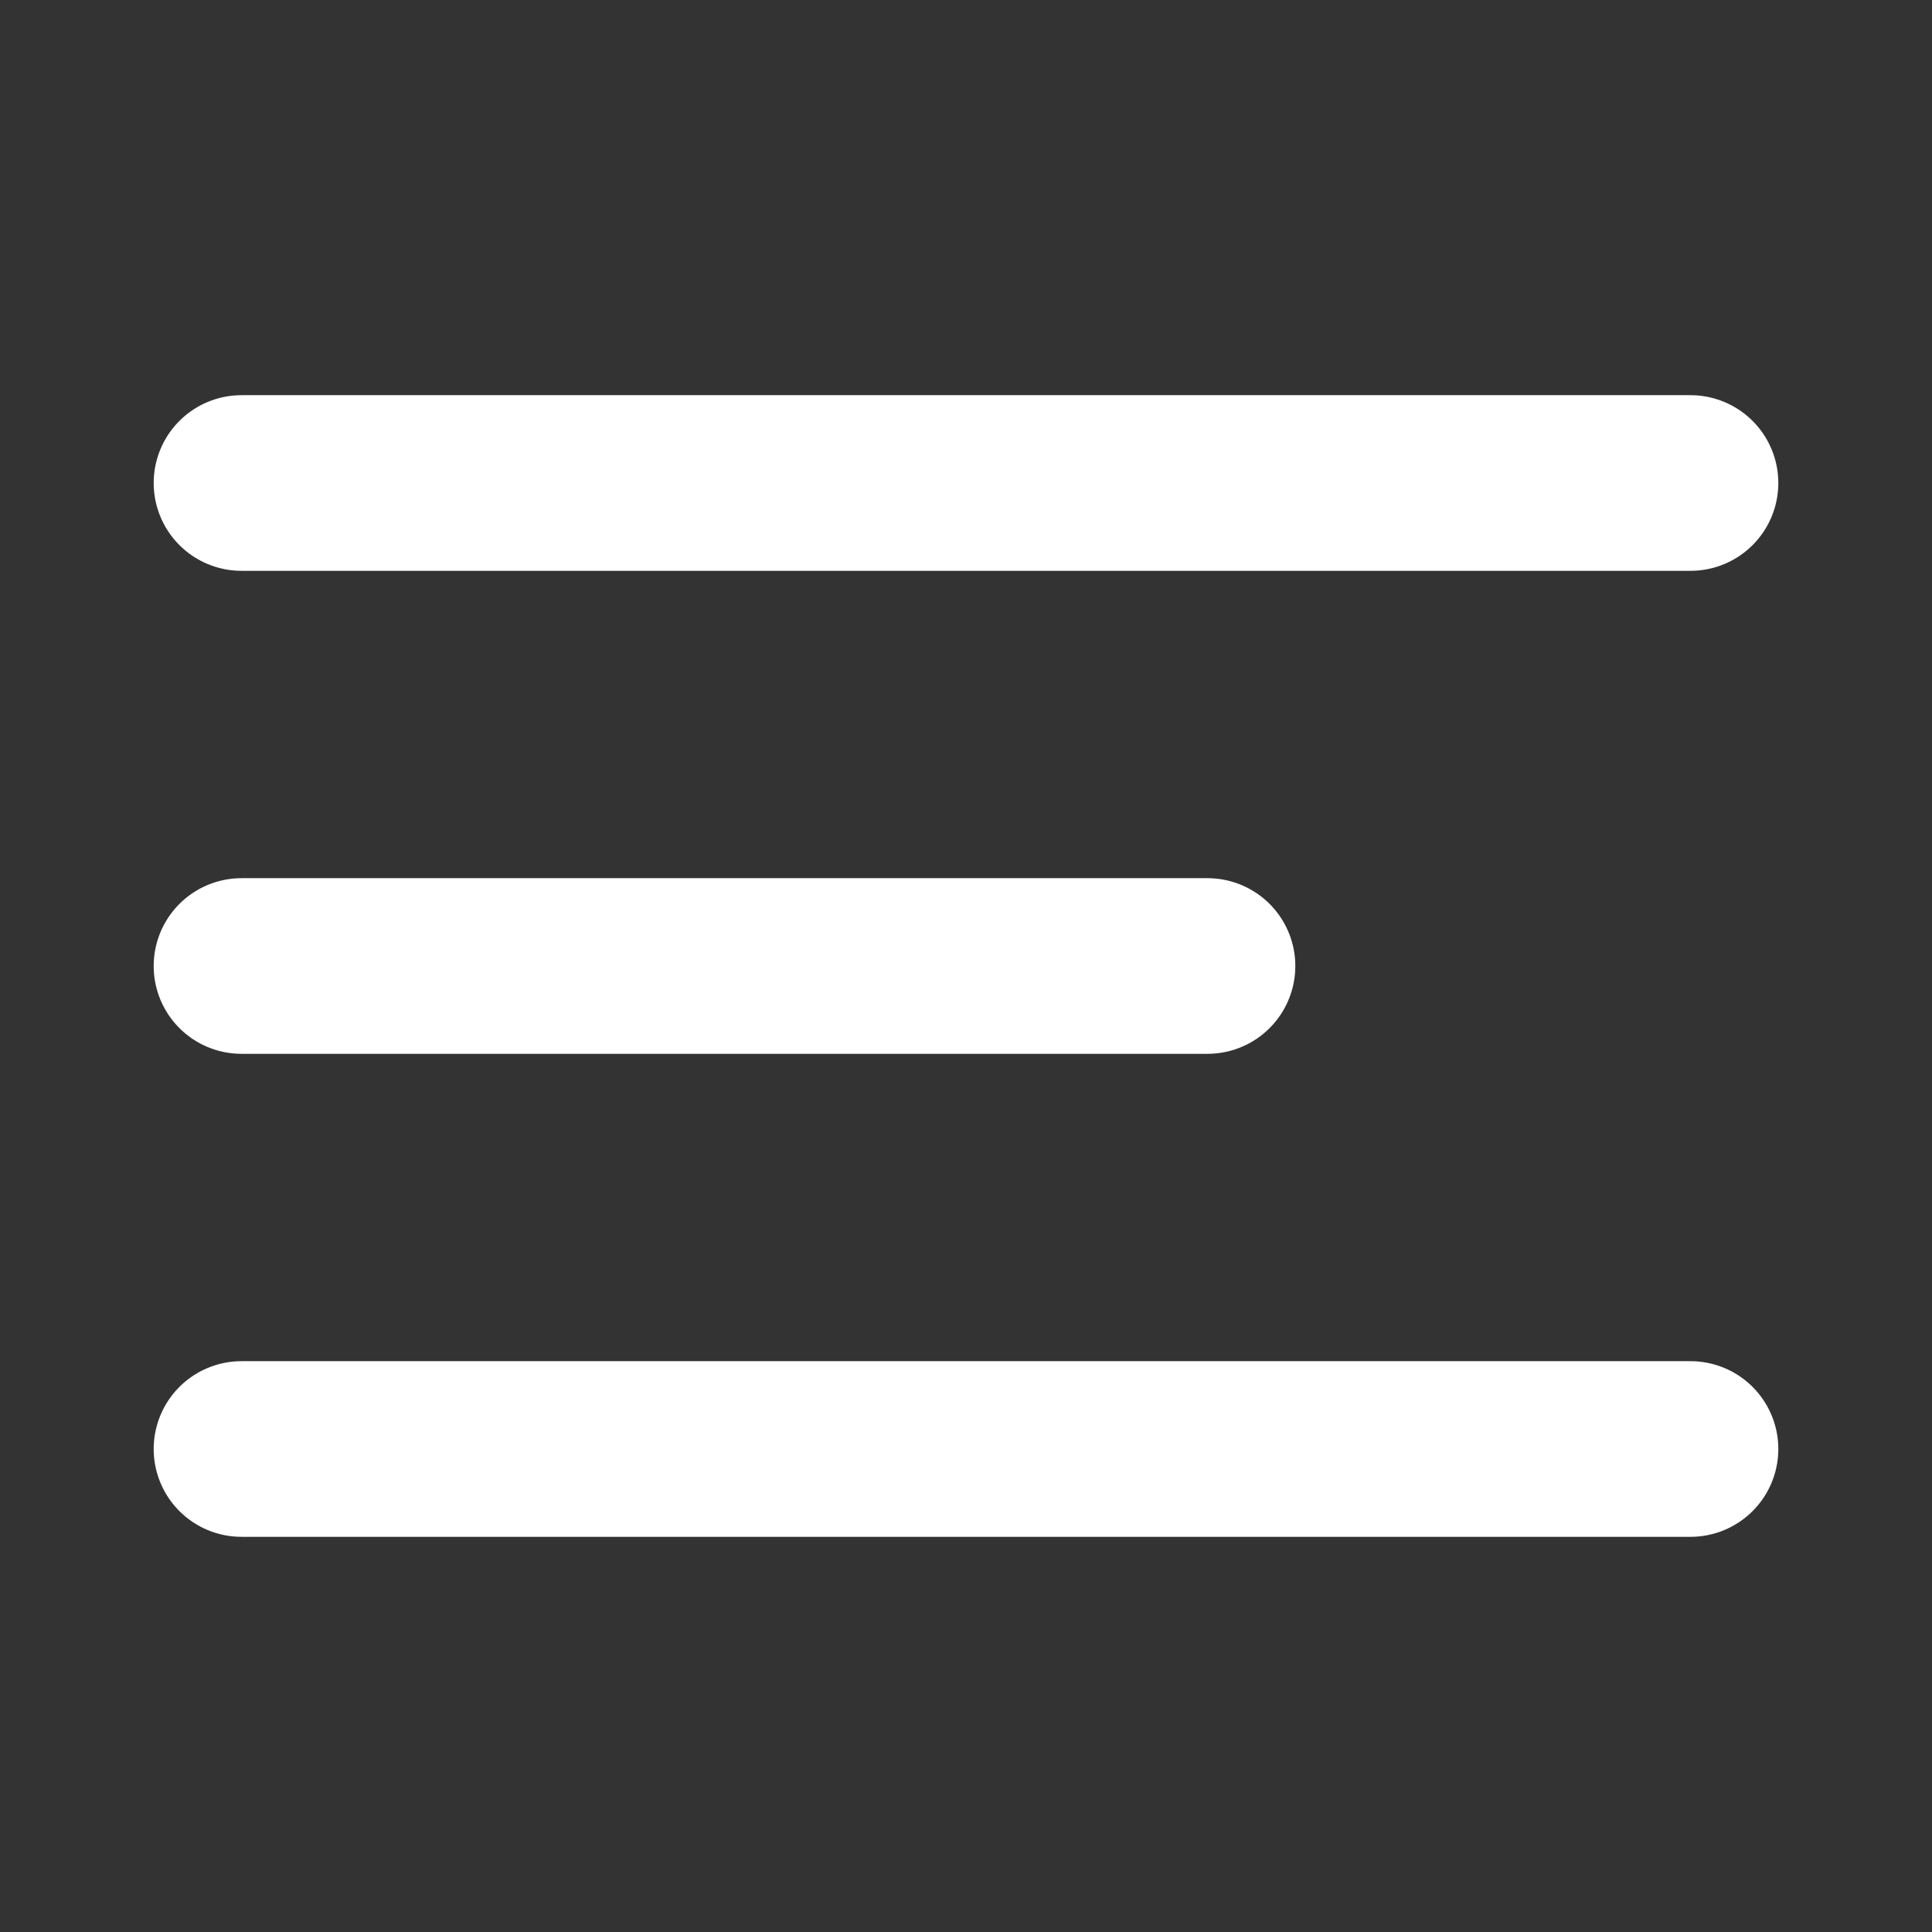
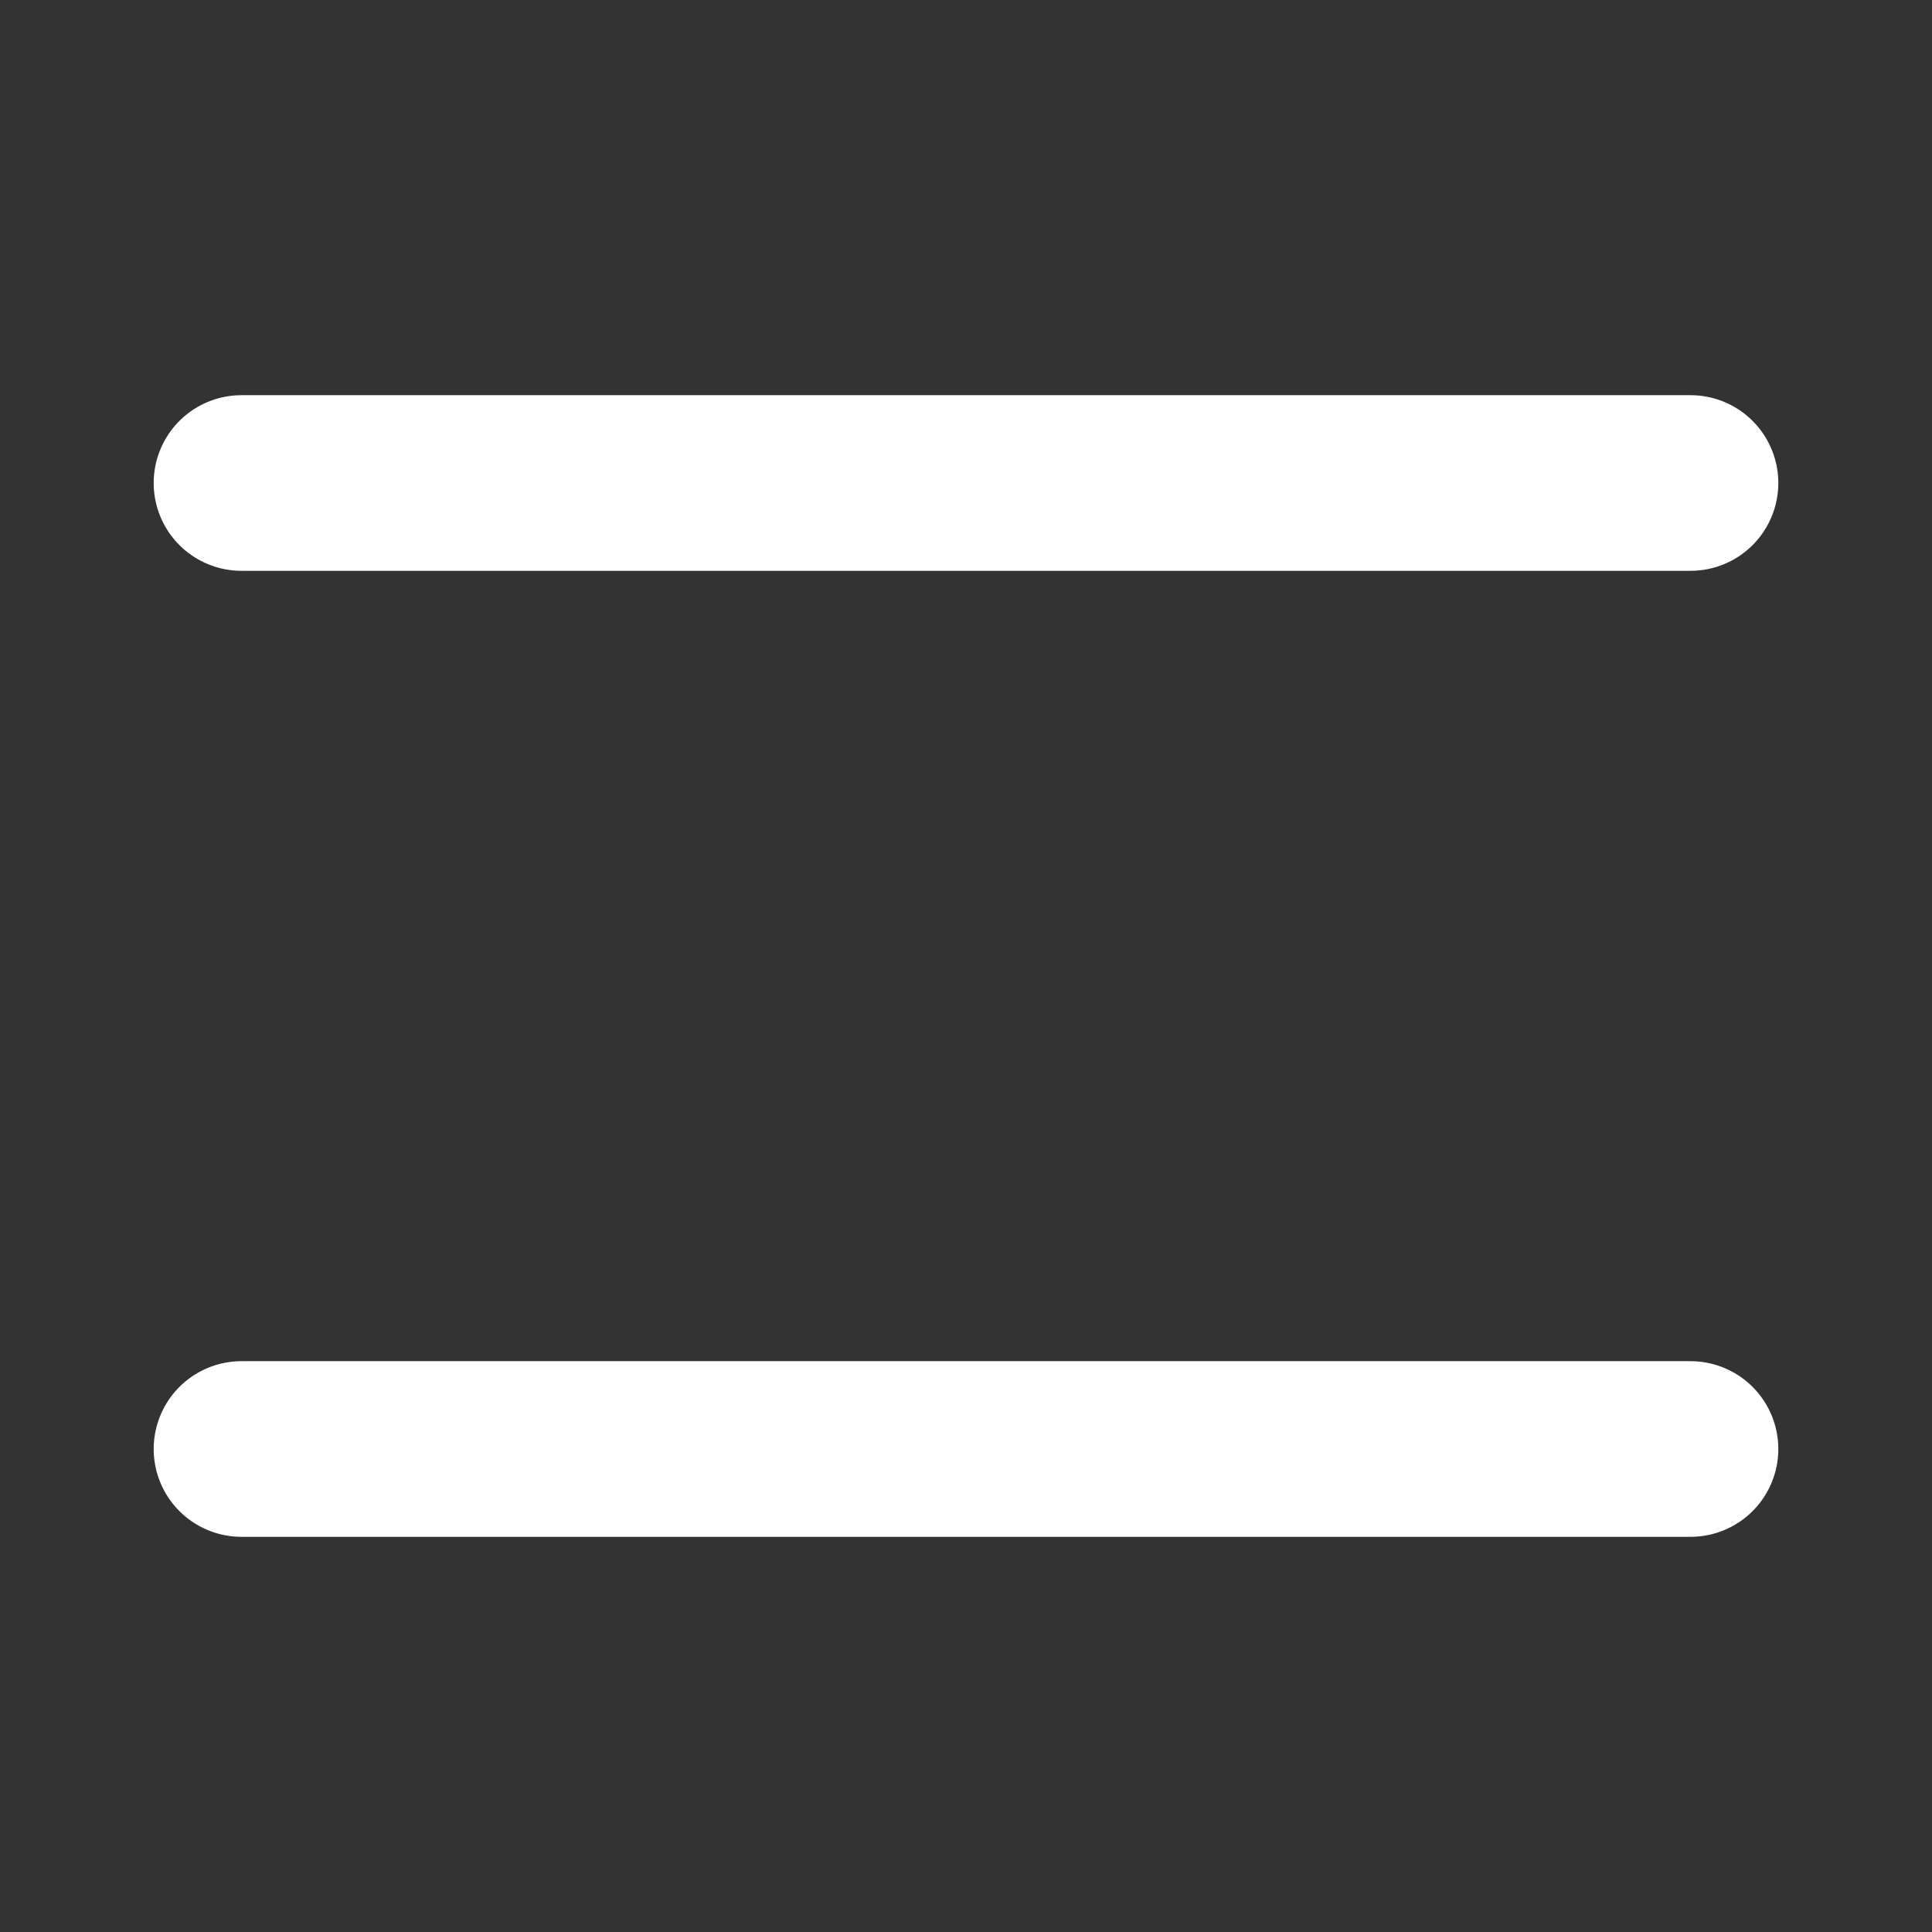
<svg xmlns="http://www.w3.org/2000/svg" width="22" height="22" viewBox="0 0 22 22" fill="none">
  <rect x="0" y="0" width="22" height="22" fill="#333333" stroke="none" />
-   <path d="M2.75 11H13.75M2.75 5.5H19.25M2.75 16.5H19.25" stroke="white" stroke-width="2" stroke-linecap="round" stroke-linejoin="round" />
+   <path d="M2.75 11M2.75 5.5H19.25M2.75 16.5H19.25" stroke="white" stroke-width="2" stroke-linecap="round" stroke-linejoin="round" />
</svg>